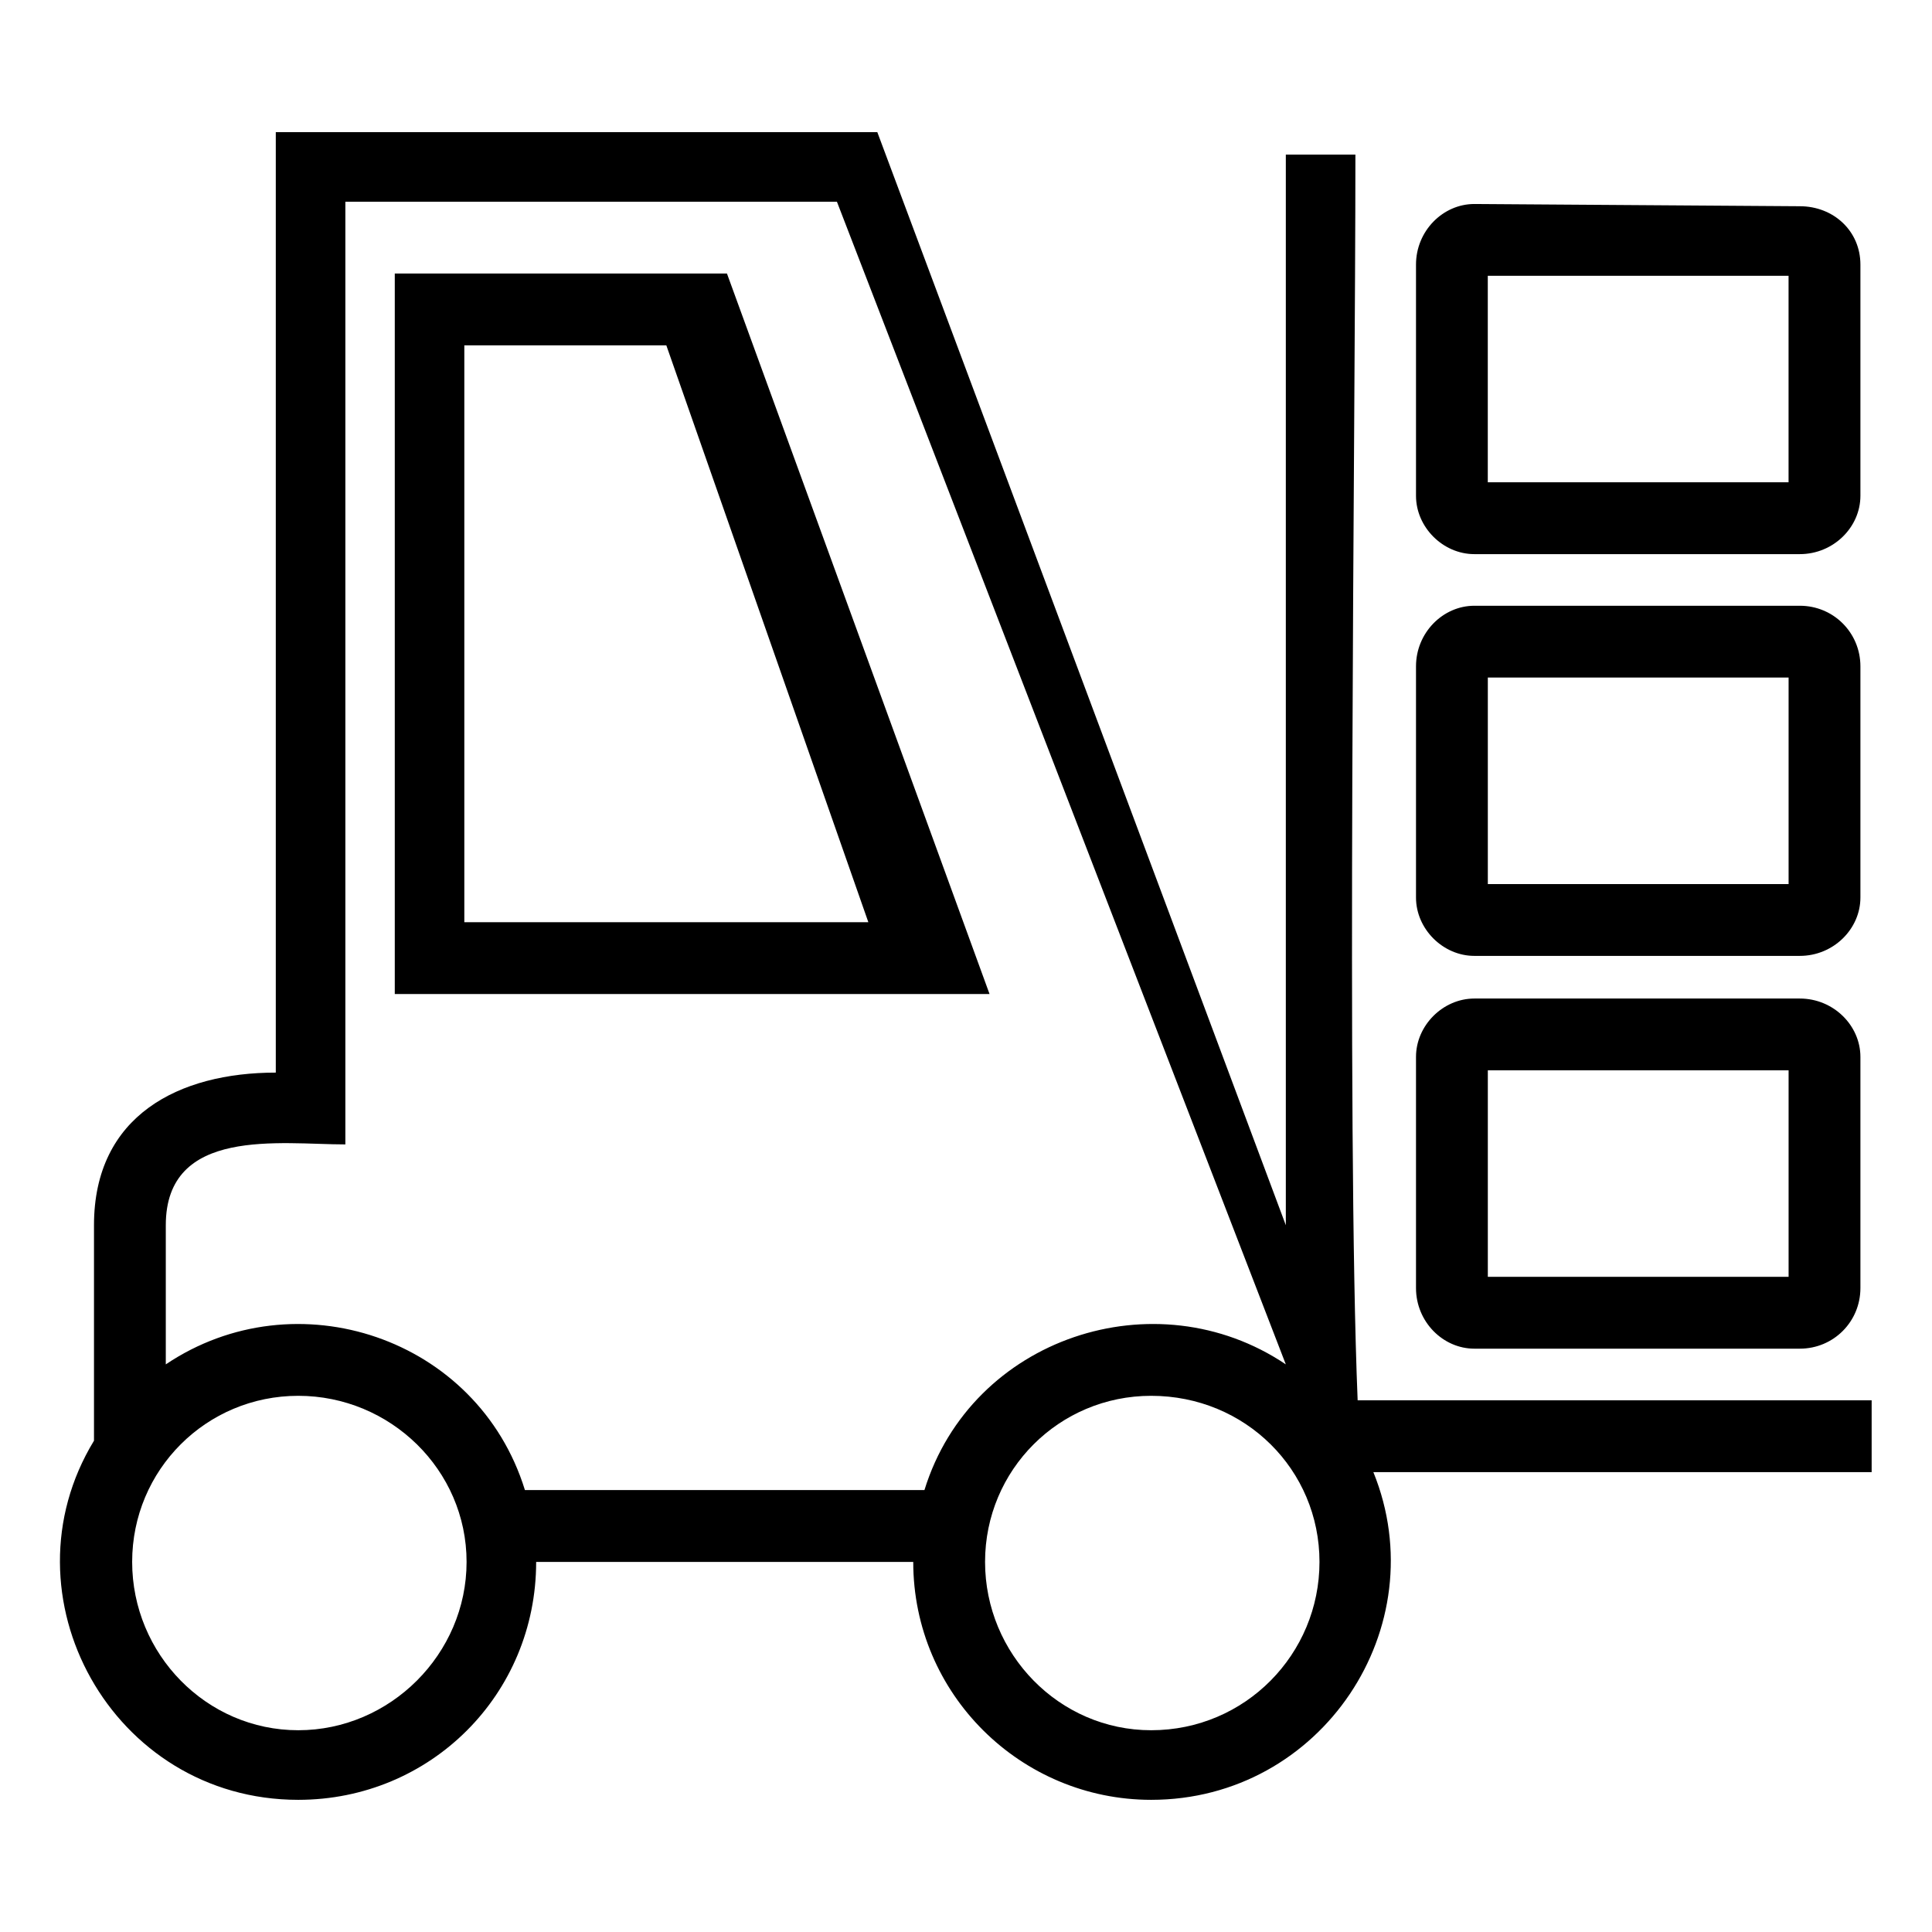
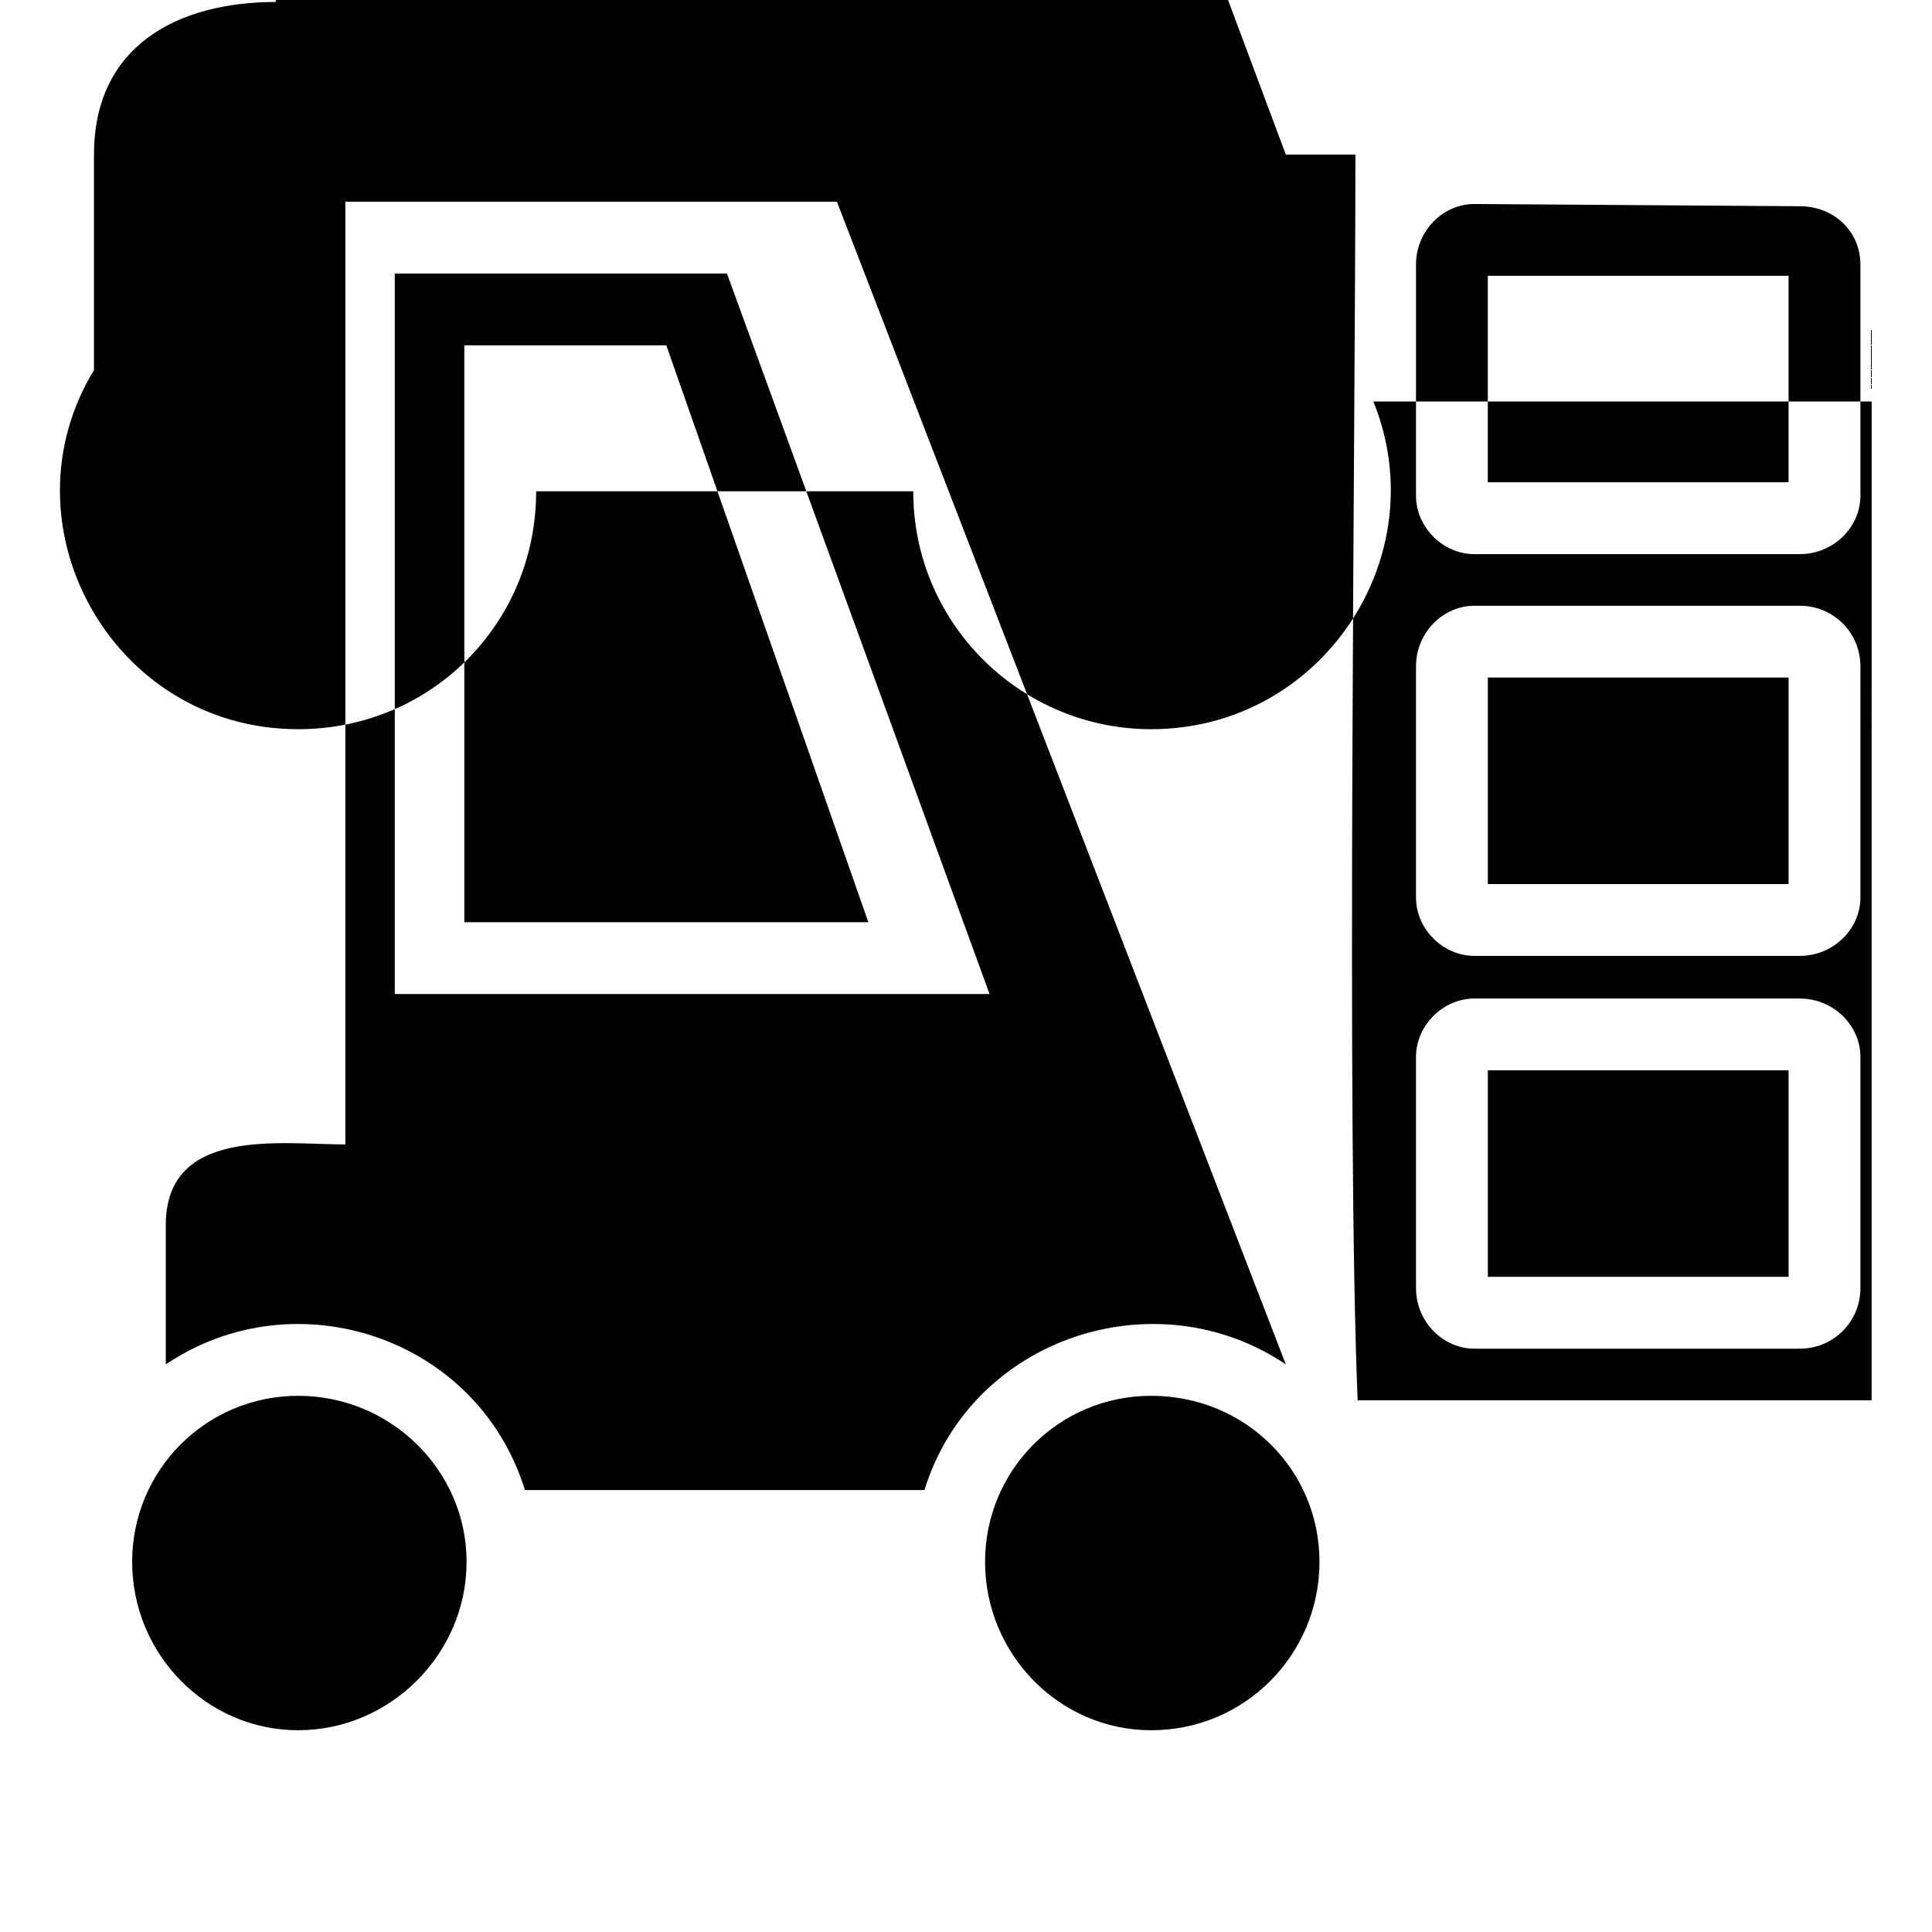
<svg xmlns="http://www.w3.org/2000/svg" fill="#000000" width="800px" height="800px" version="1.1" viewBox="144 144 512 512">
-   <path d="m534.72 290.85h86.25c8.922 0 16.059-7.137 16.059-15.465v-61.266c0-8.922-7.137-15.465-16.059-15.465l-86.25-0.594c-8.328 0-15.465 7.137-15.465 16.059v61.266c0 8.328 7.137 15.465 15.465 15.465zm0 106.47h86.25c8.922 0 16.059-7.137 16.059-15.465v-61.266c0-8.922-7.137-16.059-16.059-16.059h-86.25c-8.328 0-15.465 7.137-15.465 16.059v61.266c0 8.328 7.137 15.465 15.465 15.465zm3.57-73.758h79.707v54.723h-79.707zm-3.57 177.85h86.25c8.922 0 16.059-7.137 16.059-16.059v-61.266c0-8.328-7.137-15.465-16.059-15.465h-86.25c-8.328 0-15.465 7.137-15.465 15.465v61.266c0 8.922 7.137 16.059 15.465 16.059zm3.57-73.758h79.707v54.723h-79.707zm101.71 87.438h-136.21c-2.973-72.566-0.594-256.96-0.594-330.12h-18.438v283.73l-108.26-289.68h-159.41v249.23c-25.578 0-48.18 11.301-48.18 40.449v57.102c-24.98 41.043 4.758 95.172 54.129 95.172 35.094 0 63.051-27.957 63.051-63.051h99.93c0 35.094 28.551 63.051 63.051 63.051 45.207 0 75.543-45.801 58.887-86.844h132.05v-19.035zm-416.96 87.438c-24.387 0-44.016-20.223-44.016-44.609s19.629-44.016 44.016-44.016 44.609 19.629 44.609 44.016-20.223 44.609-44.609 44.609zm165.95-63.645h-105.88c-12.492-40.449-60.672-56.508-95.172-33.309v-36.879c0-26.172 30.336-21.414 47.586-21.414v-249.82h130.27l118.96 308.11c-34.5-23.199-83.273-7.137-95.766 33.309zm60.078 63.645c-24.387 0-44.016-20.223-44.016-44.609s19.629-44.016 44.016-44.016c24.98 0 44.609 19.629 44.609 44.016s-19.629 44.609-44.609 44.609zm-42.828-195.1h-157.62v-190.94h88.031zm-139.19-19.035h107.07l-53.535-152.87h-53.535v152.87zm271.23-171.31h79.707v54.723h-79.707z" fill-rule="evenodd" />
+   <path d="m534.72 290.85h86.25c8.922 0 16.059-7.137 16.059-15.465v-61.266c0-8.922-7.137-15.465-16.059-15.465l-86.25-0.594c-8.328 0-15.465 7.137-15.465 16.059v61.266c0 8.328 7.137 15.465 15.465 15.465zm0 106.47h86.25c8.922 0 16.059-7.137 16.059-15.465v-61.266c0-8.922-7.137-16.059-16.059-16.059h-86.25c-8.328 0-15.465 7.137-15.465 16.059v61.266c0 8.328 7.137 15.465 15.465 15.465zm3.57-73.758h79.707v54.723h-79.707zm-3.57 177.85h86.25c8.922 0 16.059-7.137 16.059-16.059v-61.266c0-8.328-7.137-15.465-16.059-15.465h-86.25c-8.328 0-15.465 7.137-15.465 15.465v61.266c0 8.922 7.137 16.059 15.465 16.059zm3.57-73.758h79.707v54.723h-79.707zm101.71 87.438h-136.21c-2.973-72.566-0.594-256.96-0.594-330.12h-18.438l-108.26-289.68h-159.41v249.23c-25.578 0-48.18 11.301-48.18 40.449v57.102c-24.98 41.043 4.758 95.172 54.129 95.172 35.094 0 63.051-27.957 63.051-63.051h99.93c0 35.094 28.551 63.051 63.051 63.051 45.207 0 75.543-45.801 58.887-86.844h132.05v-19.035zm-416.96 87.438c-24.387 0-44.016-20.223-44.016-44.609s19.629-44.016 44.016-44.016 44.609 19.629 44.609 44.016-20.223 44.609-44.609 44.609zm165.95-63.645h-105.88c-12.492-40.449-60.672-56.508-95.172-33.309v-36.879c0-26.172 30.336-21.414 47.586-21.414v-249.82h130.27l118.96 308.11c-34.5-23.199-83.273-7.137-95.766 33.309zm60.078 63.645c-24.387 0-44.016-20.223-44.016-44.609s19.629-44.016 44.016-44.016c24.98 0 44.609 19.629 44.609 44.016s-19.629 44.609-44.609 44.609zm-42.828-195.1h-157.62v-190.94h88.031zm-139.19-19.035h107.07l-53.535-152.87h-53.535v152.87zm271.23-171.31h79.707v54.723h-79.707z" fill-rule="evenodd" />
</svg>